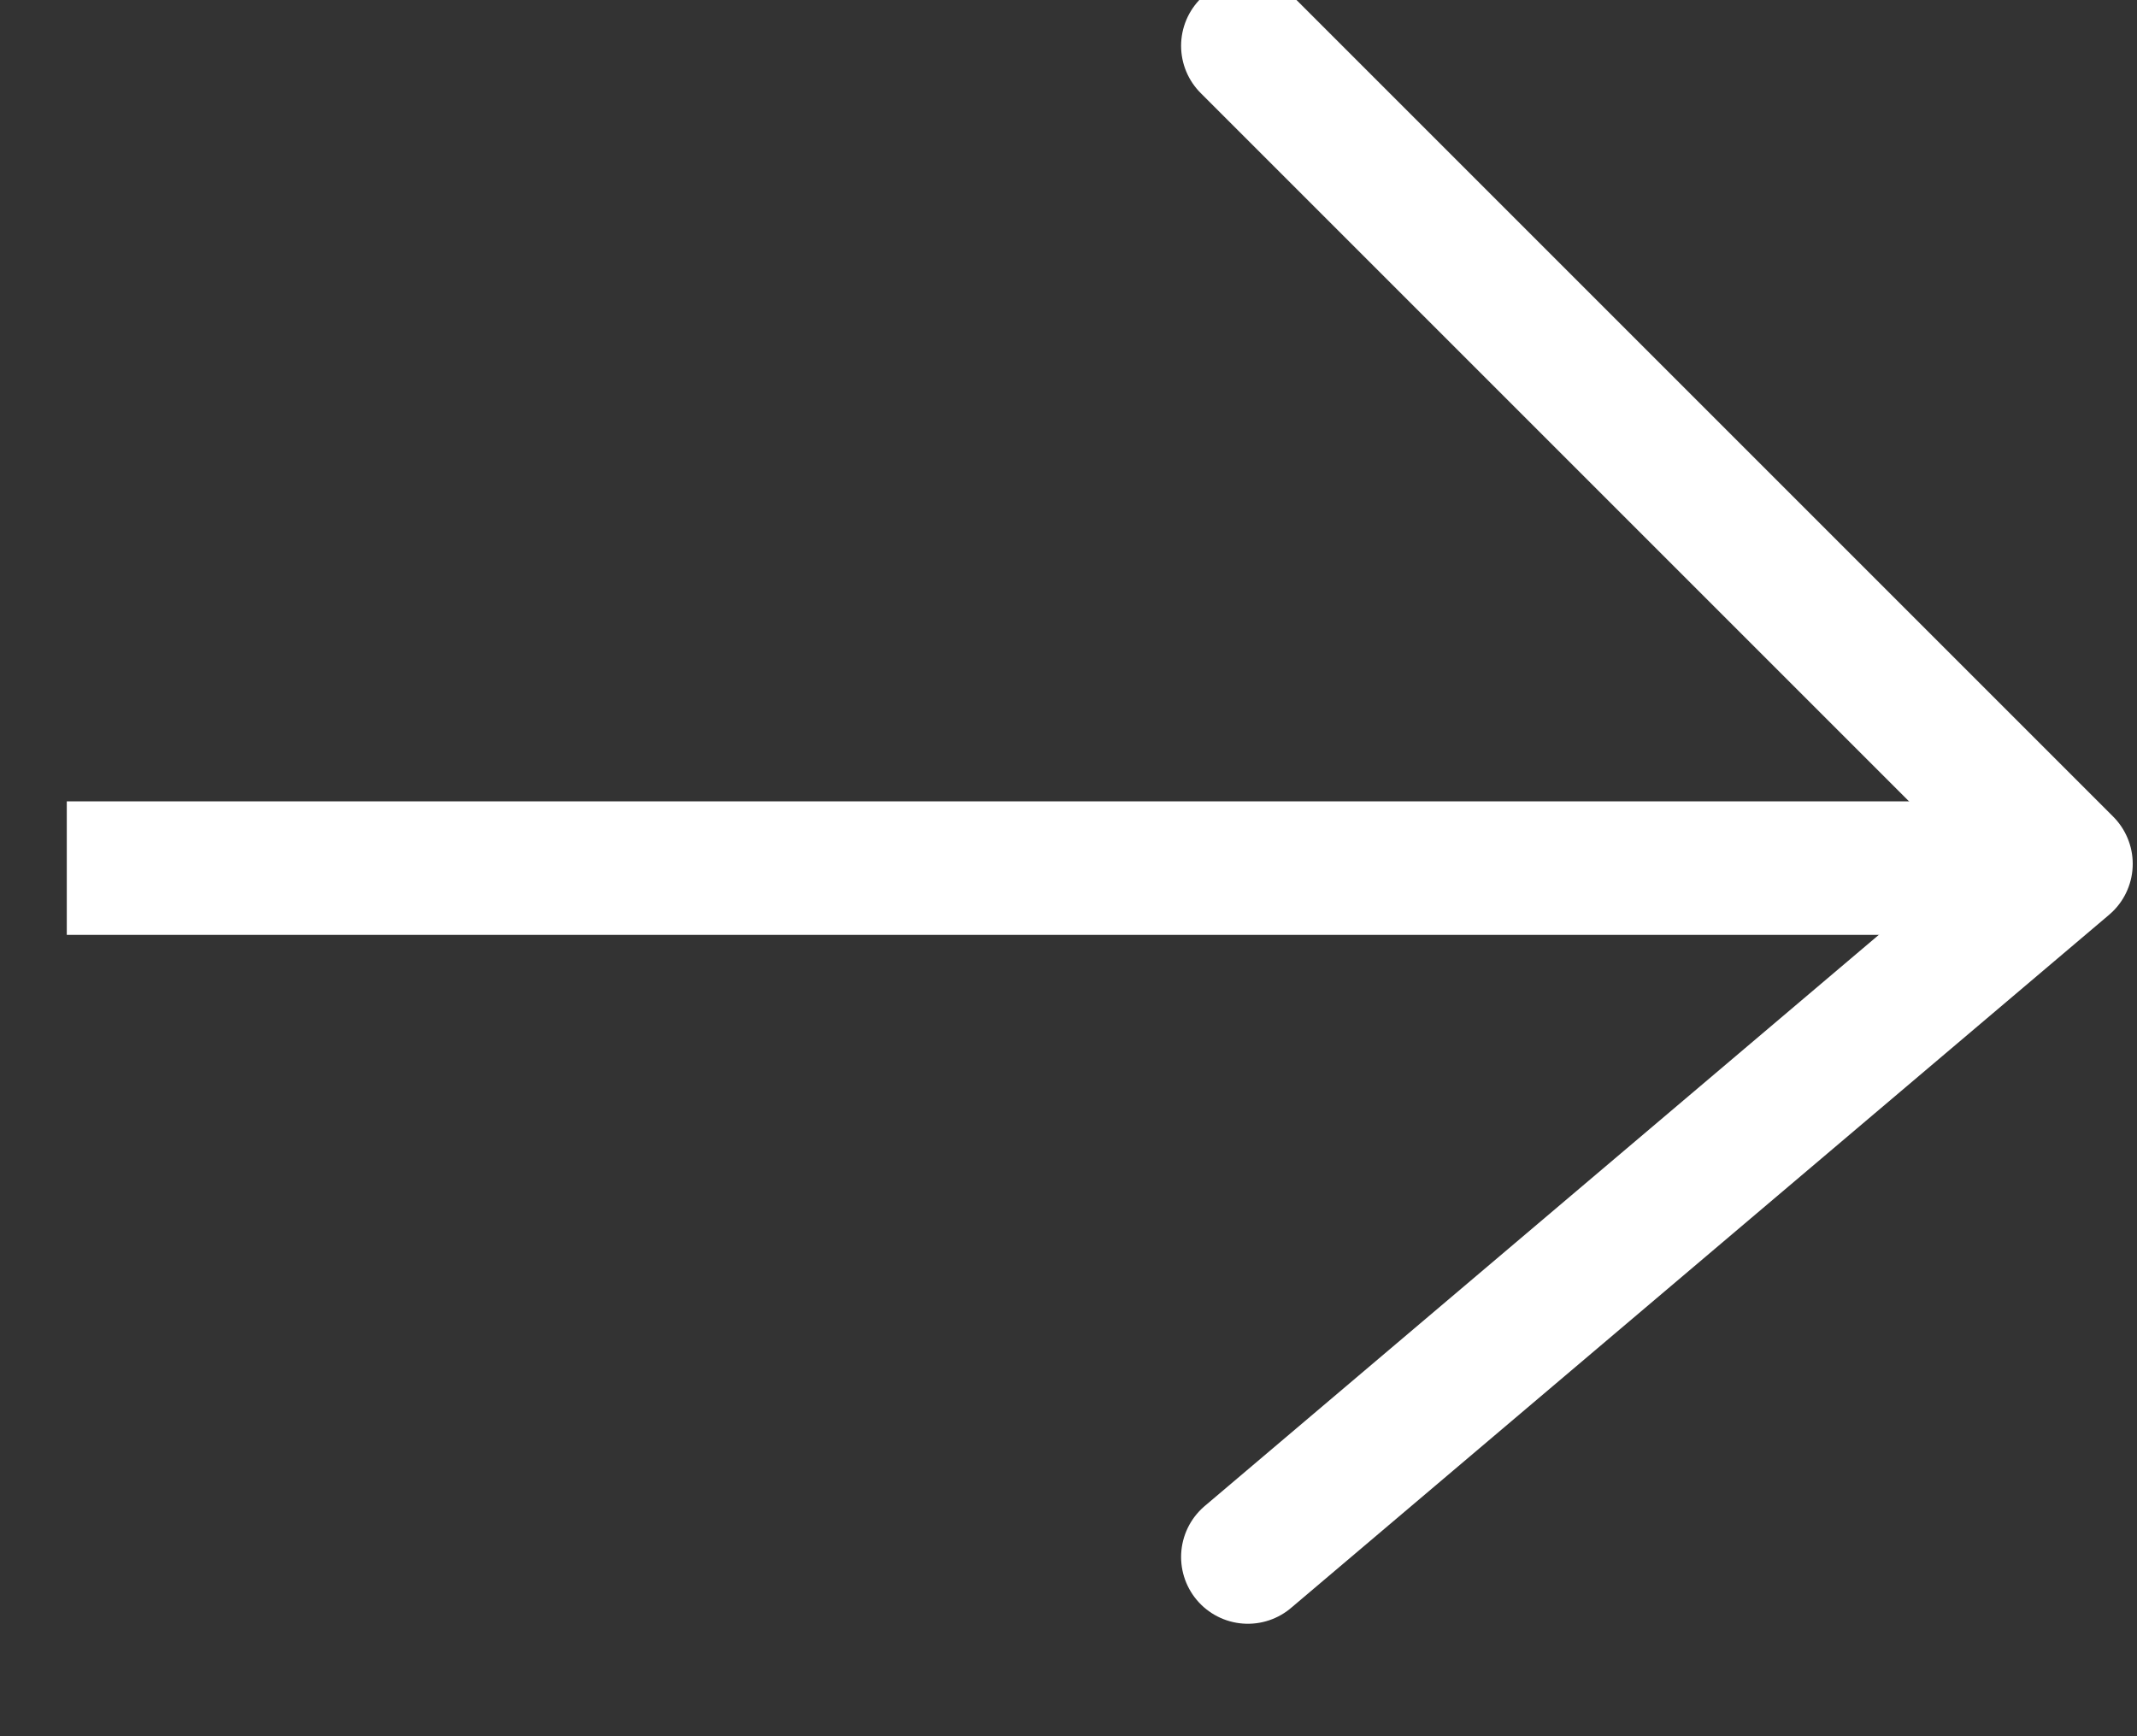
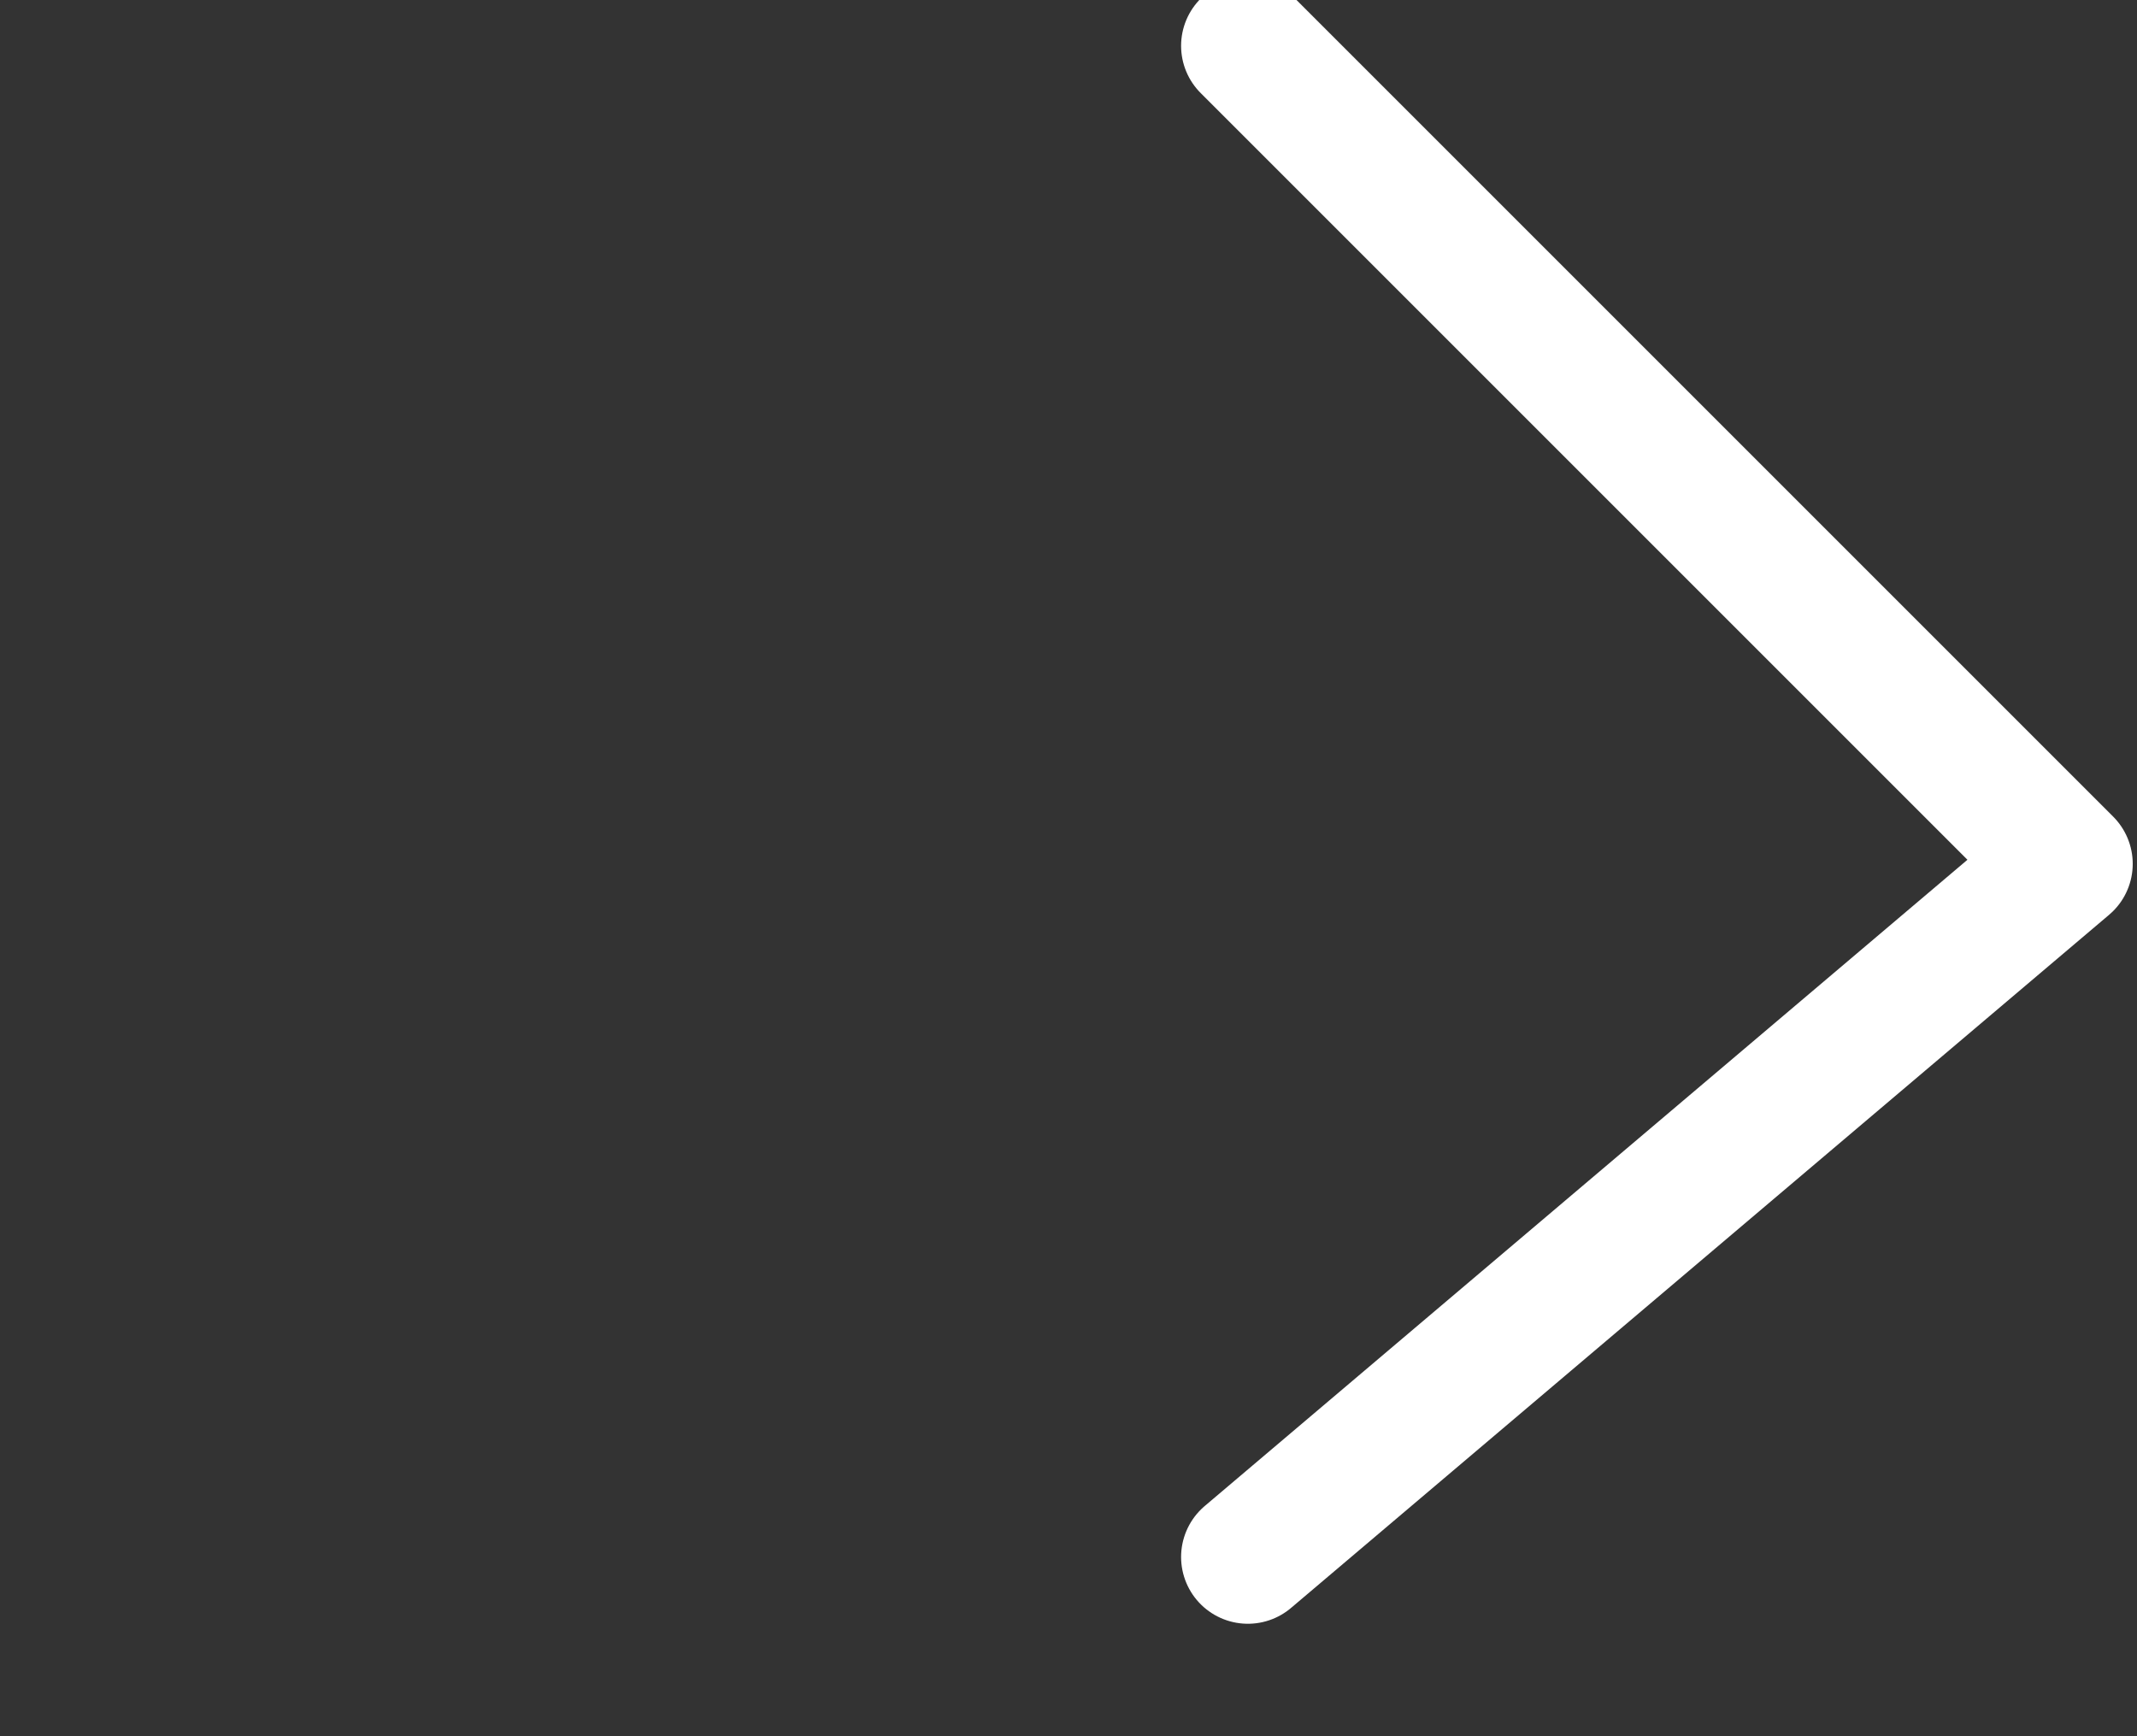
<svg xmlns="http://www.w3.org/2000/svg" width="16" height="13" viewBox="0 0 16 13">
  <rect x="0" y="0" width="16" height="13" fill="#333333" stroke="none" />
  <title>Arrow</title>
  <g stroke="#FFF" fill="none" fill-rule="evenodd" stroke-linejoin="round">
-     <path d="M1 6.5h14" stroke-linecap="square" />
    <path stroke-linecap="round" d="M9.343.343l6.125 6.125-6.125 5.19" />
  </g>
</svg>